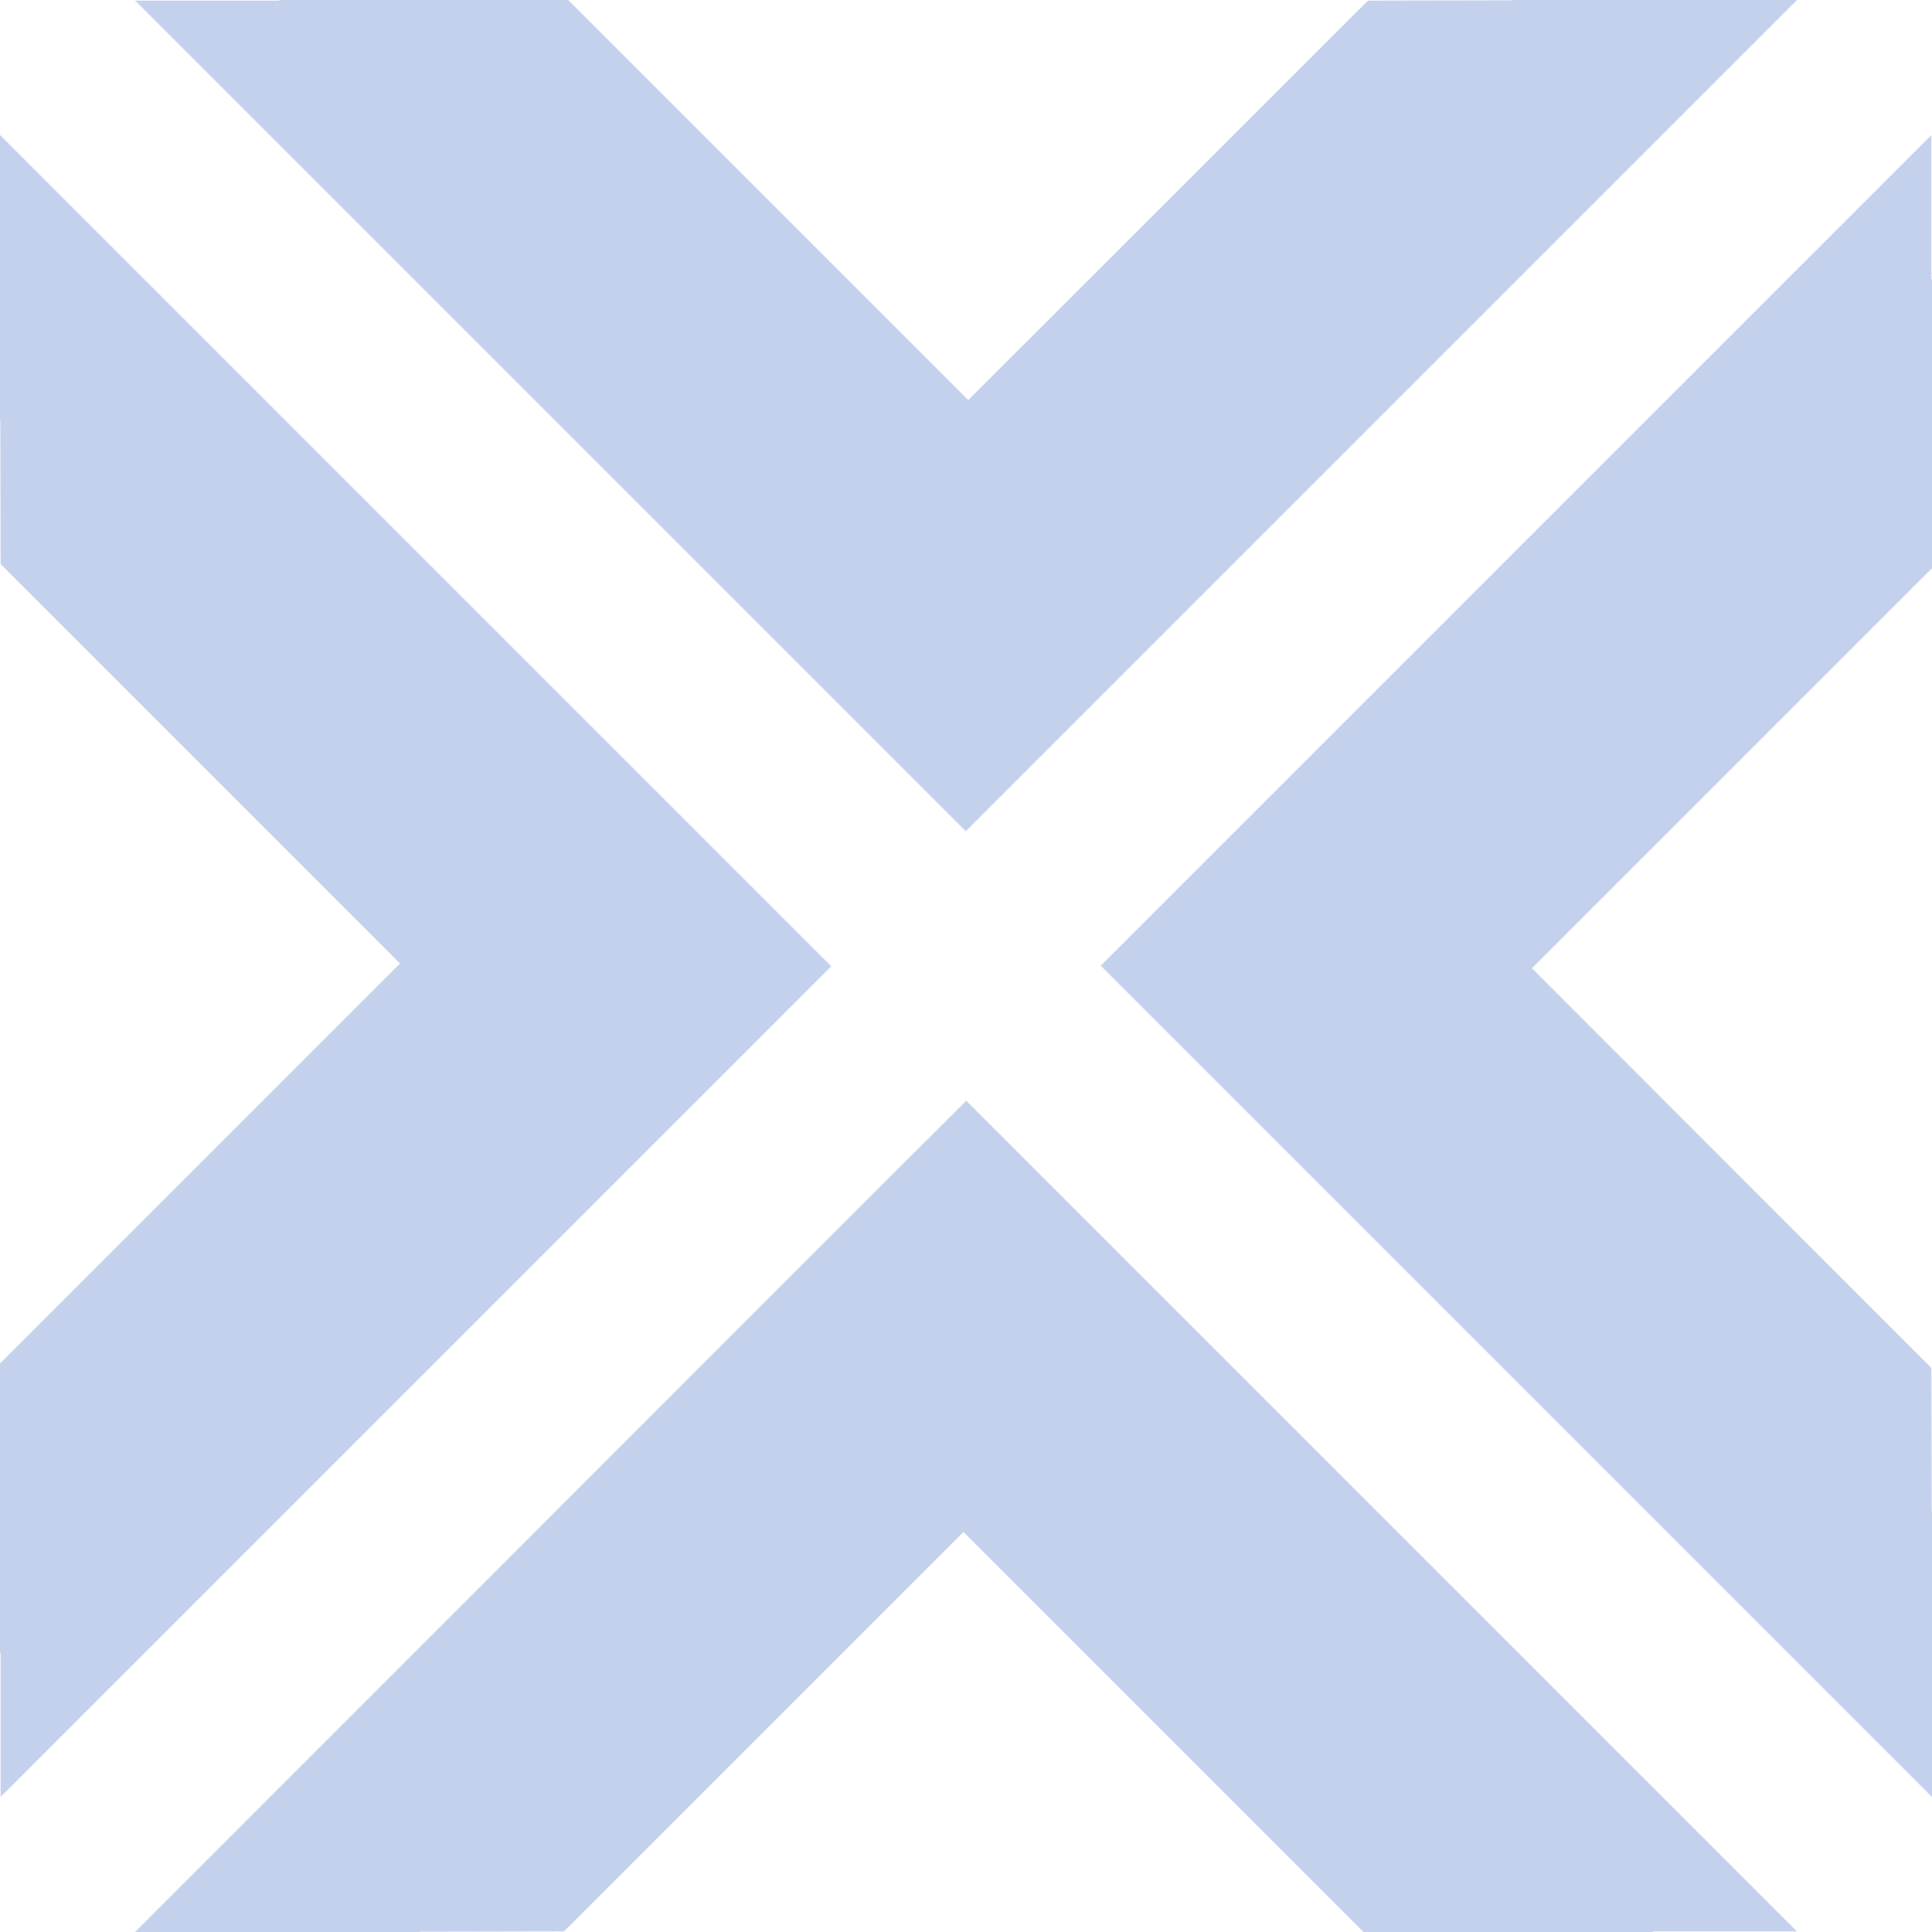
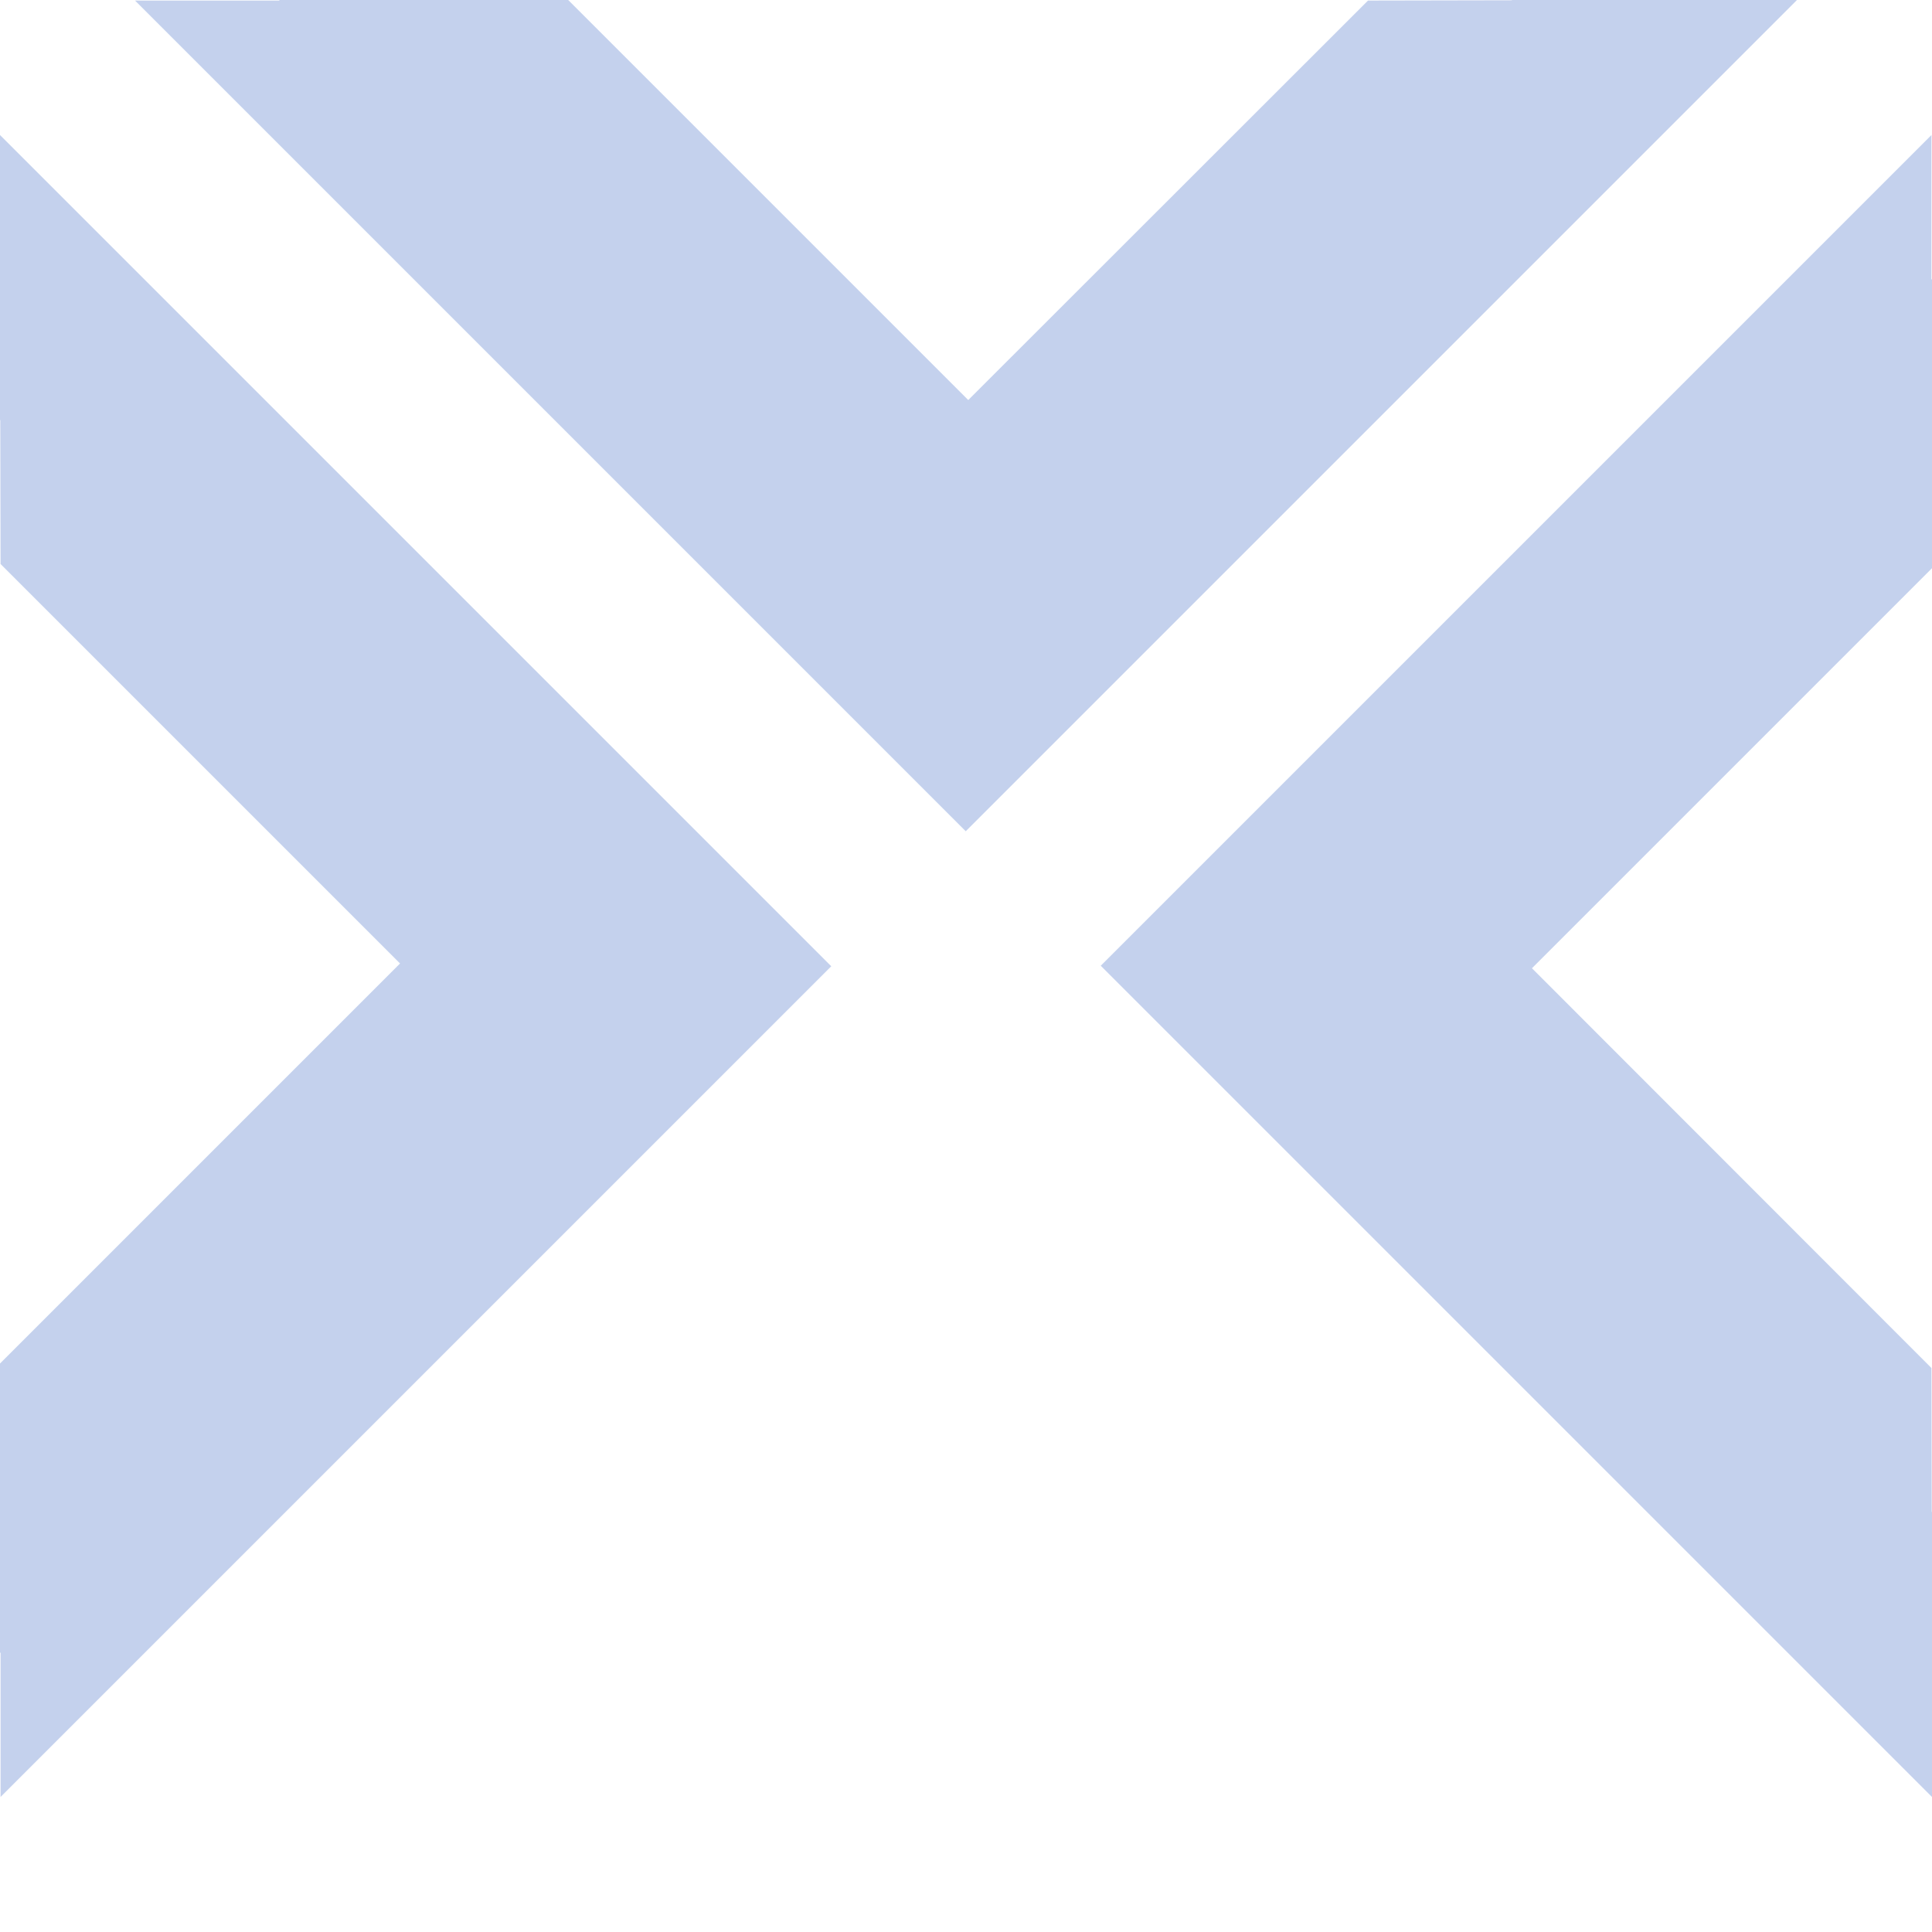
<svg xmlns="http://www.w3.org/2000/svg" id="Layer_2" data-name="Layer 2" viewBox="0 0 68.82 68.82">
  <defs>
    <style>      .cls-1 {        fill: #c4d1ed;      }    </style>
  </defs>
  <g id="Layer_1-2" data-name="Layer 1">
    <polygon class="cls-1" points="68.8 4.81 68.8 9.96 68.82 9.94 68.82 20.24 54.57 34.49 68.8 48.73 68.81 53.85 68.82 53.86 68.82 64.01 41.78 36.97 39.21 34.4 68.8 4.81" />
    <polygon class="cls-1" points=".02 64.01 .02 58.86 0 58.88 0 48.57 14.25 34.32 .02 20.09 .01 14.97 0 14.96 0 4.81 27.03 31.84 29.61 34.42 .02 64.01" />
-     <polygon class="cls-1" points="64.01 68.8 58.86 68.8 58.88 68.82 48.57 68.82 34.32 54.57 20.09 68.8 14.97 68.81 14.96 68.82 4.81 68.82 31.84 41.78 34.42 39.21 64.01 68.8" />
    <polygon class="cls-1" points="4.81 .02 9.96 .02 9.94 0 20.24 0 34.49 14.25 48.73 .02 53.85 .01 53.86 0 64.01 0 36.98 27.03 34.4 29.61 4.81 .02" />
  </g>
</svg>